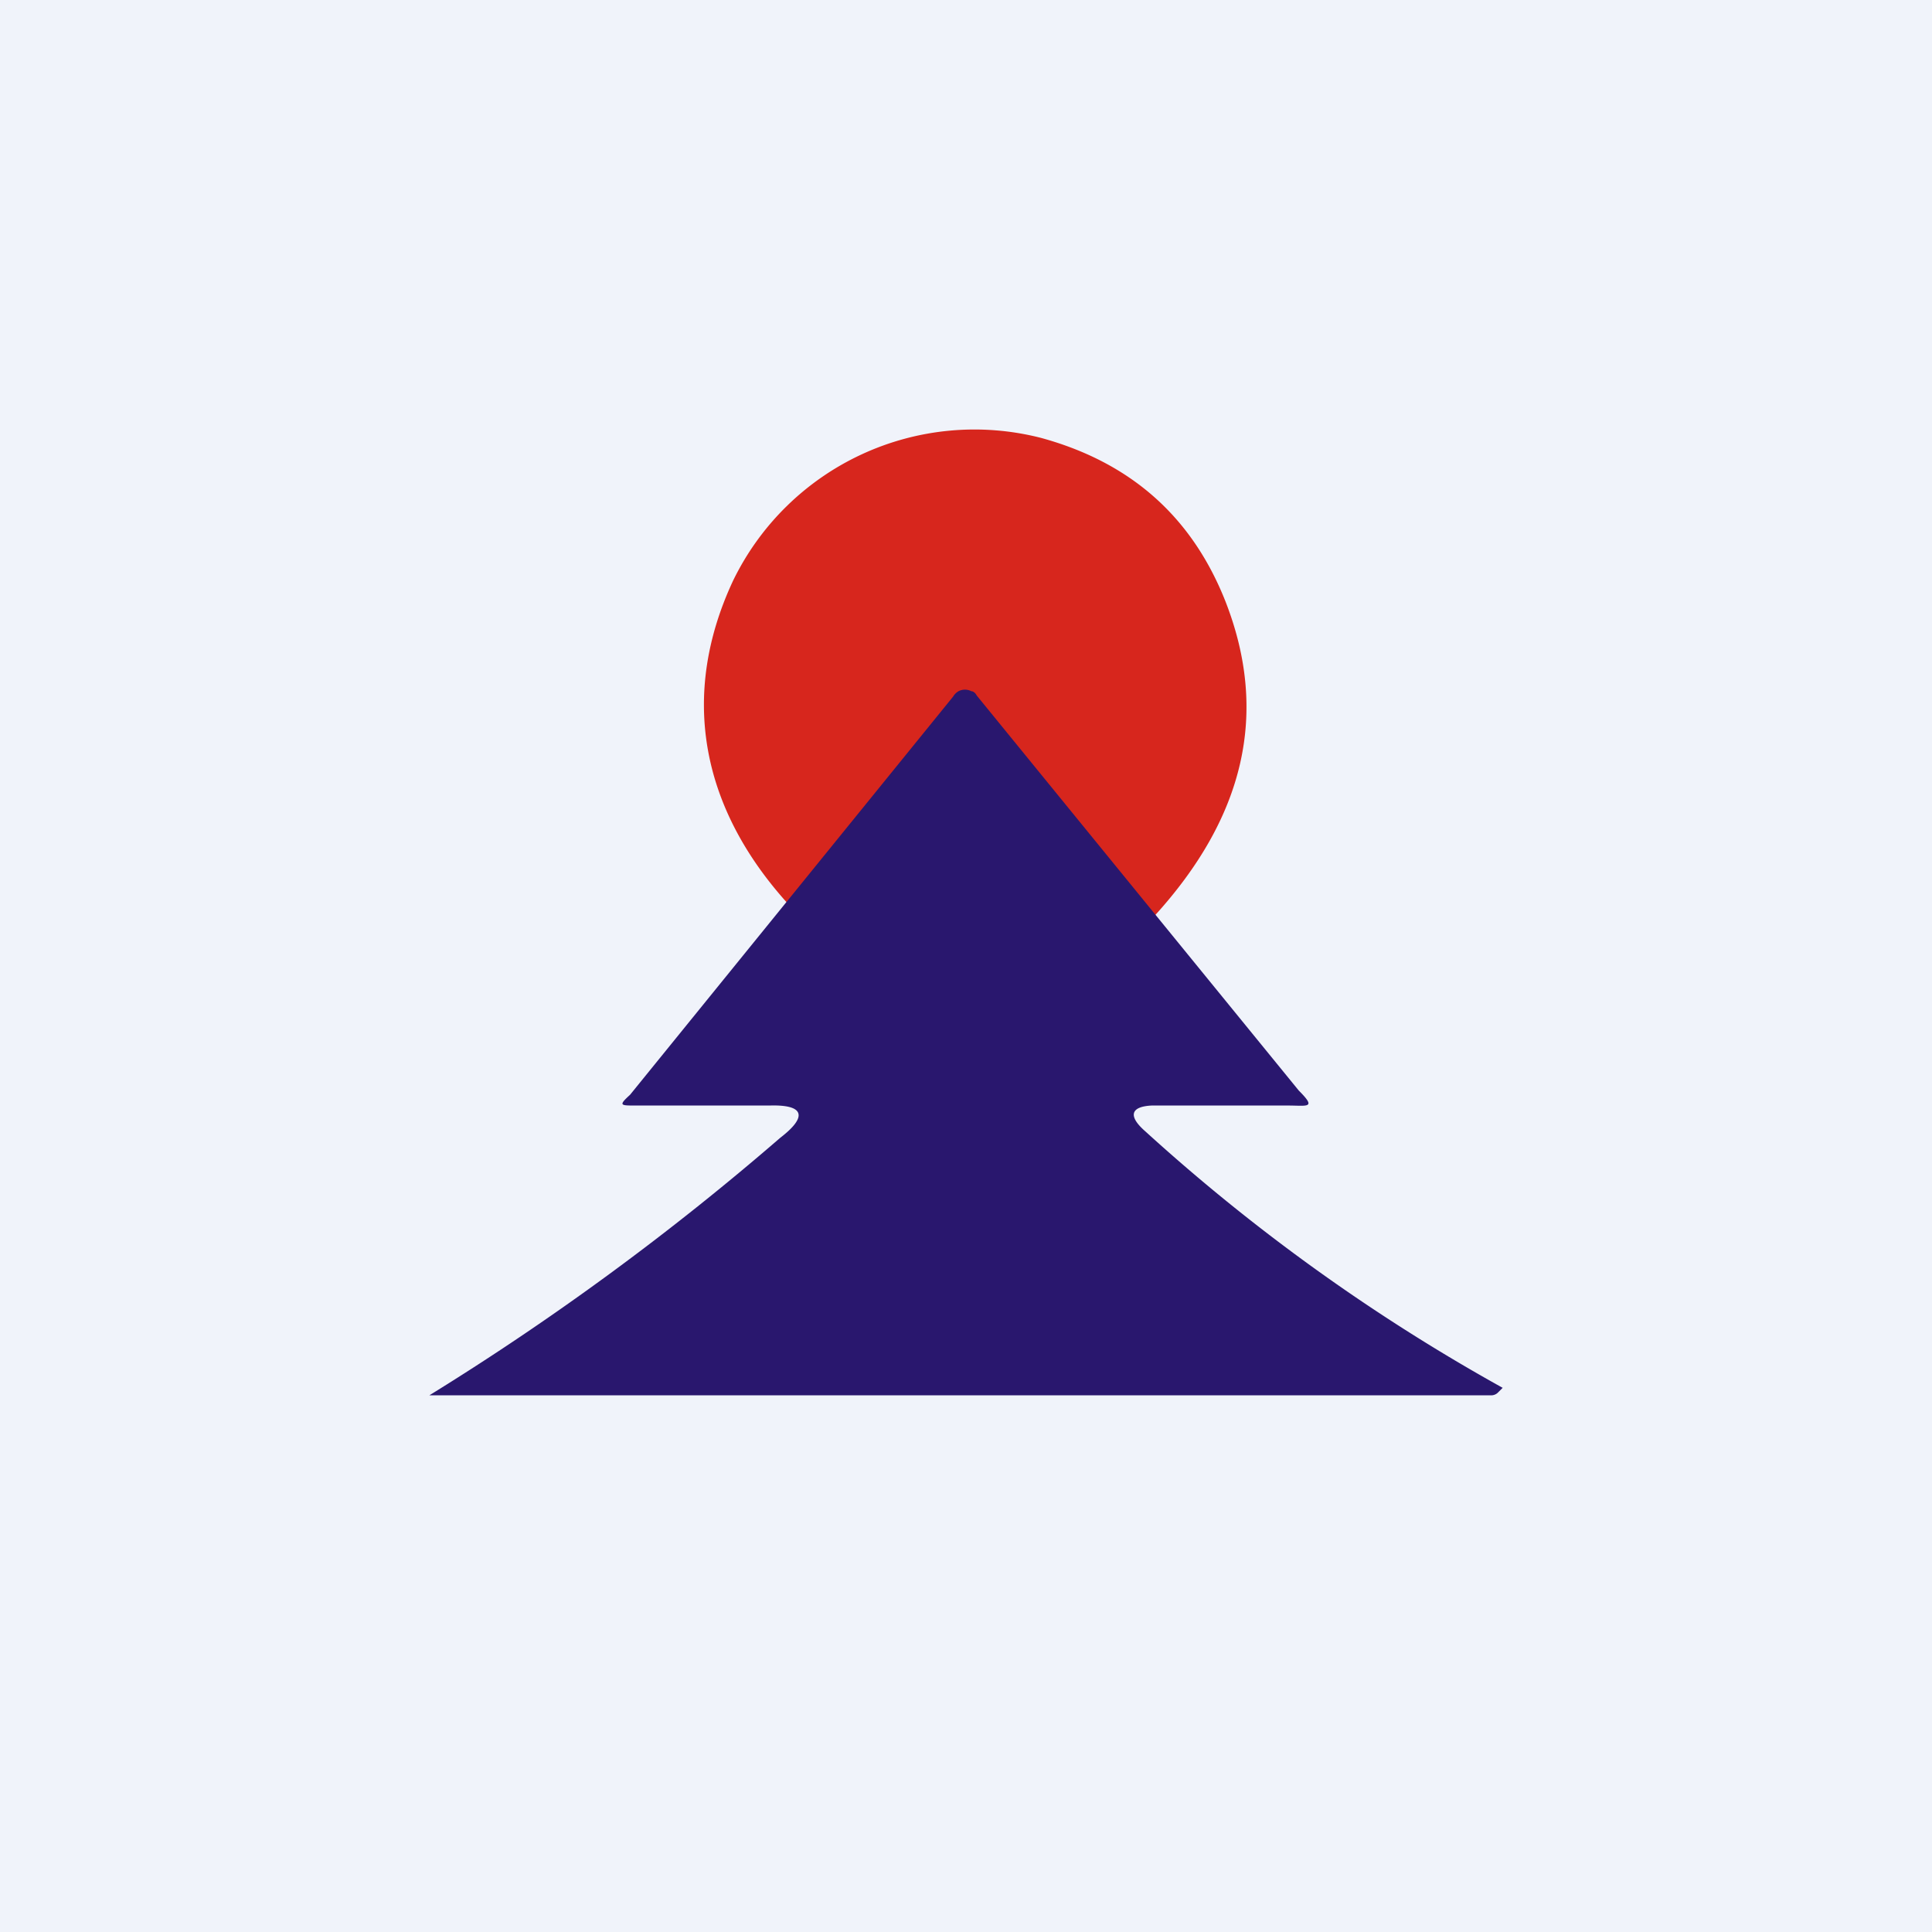
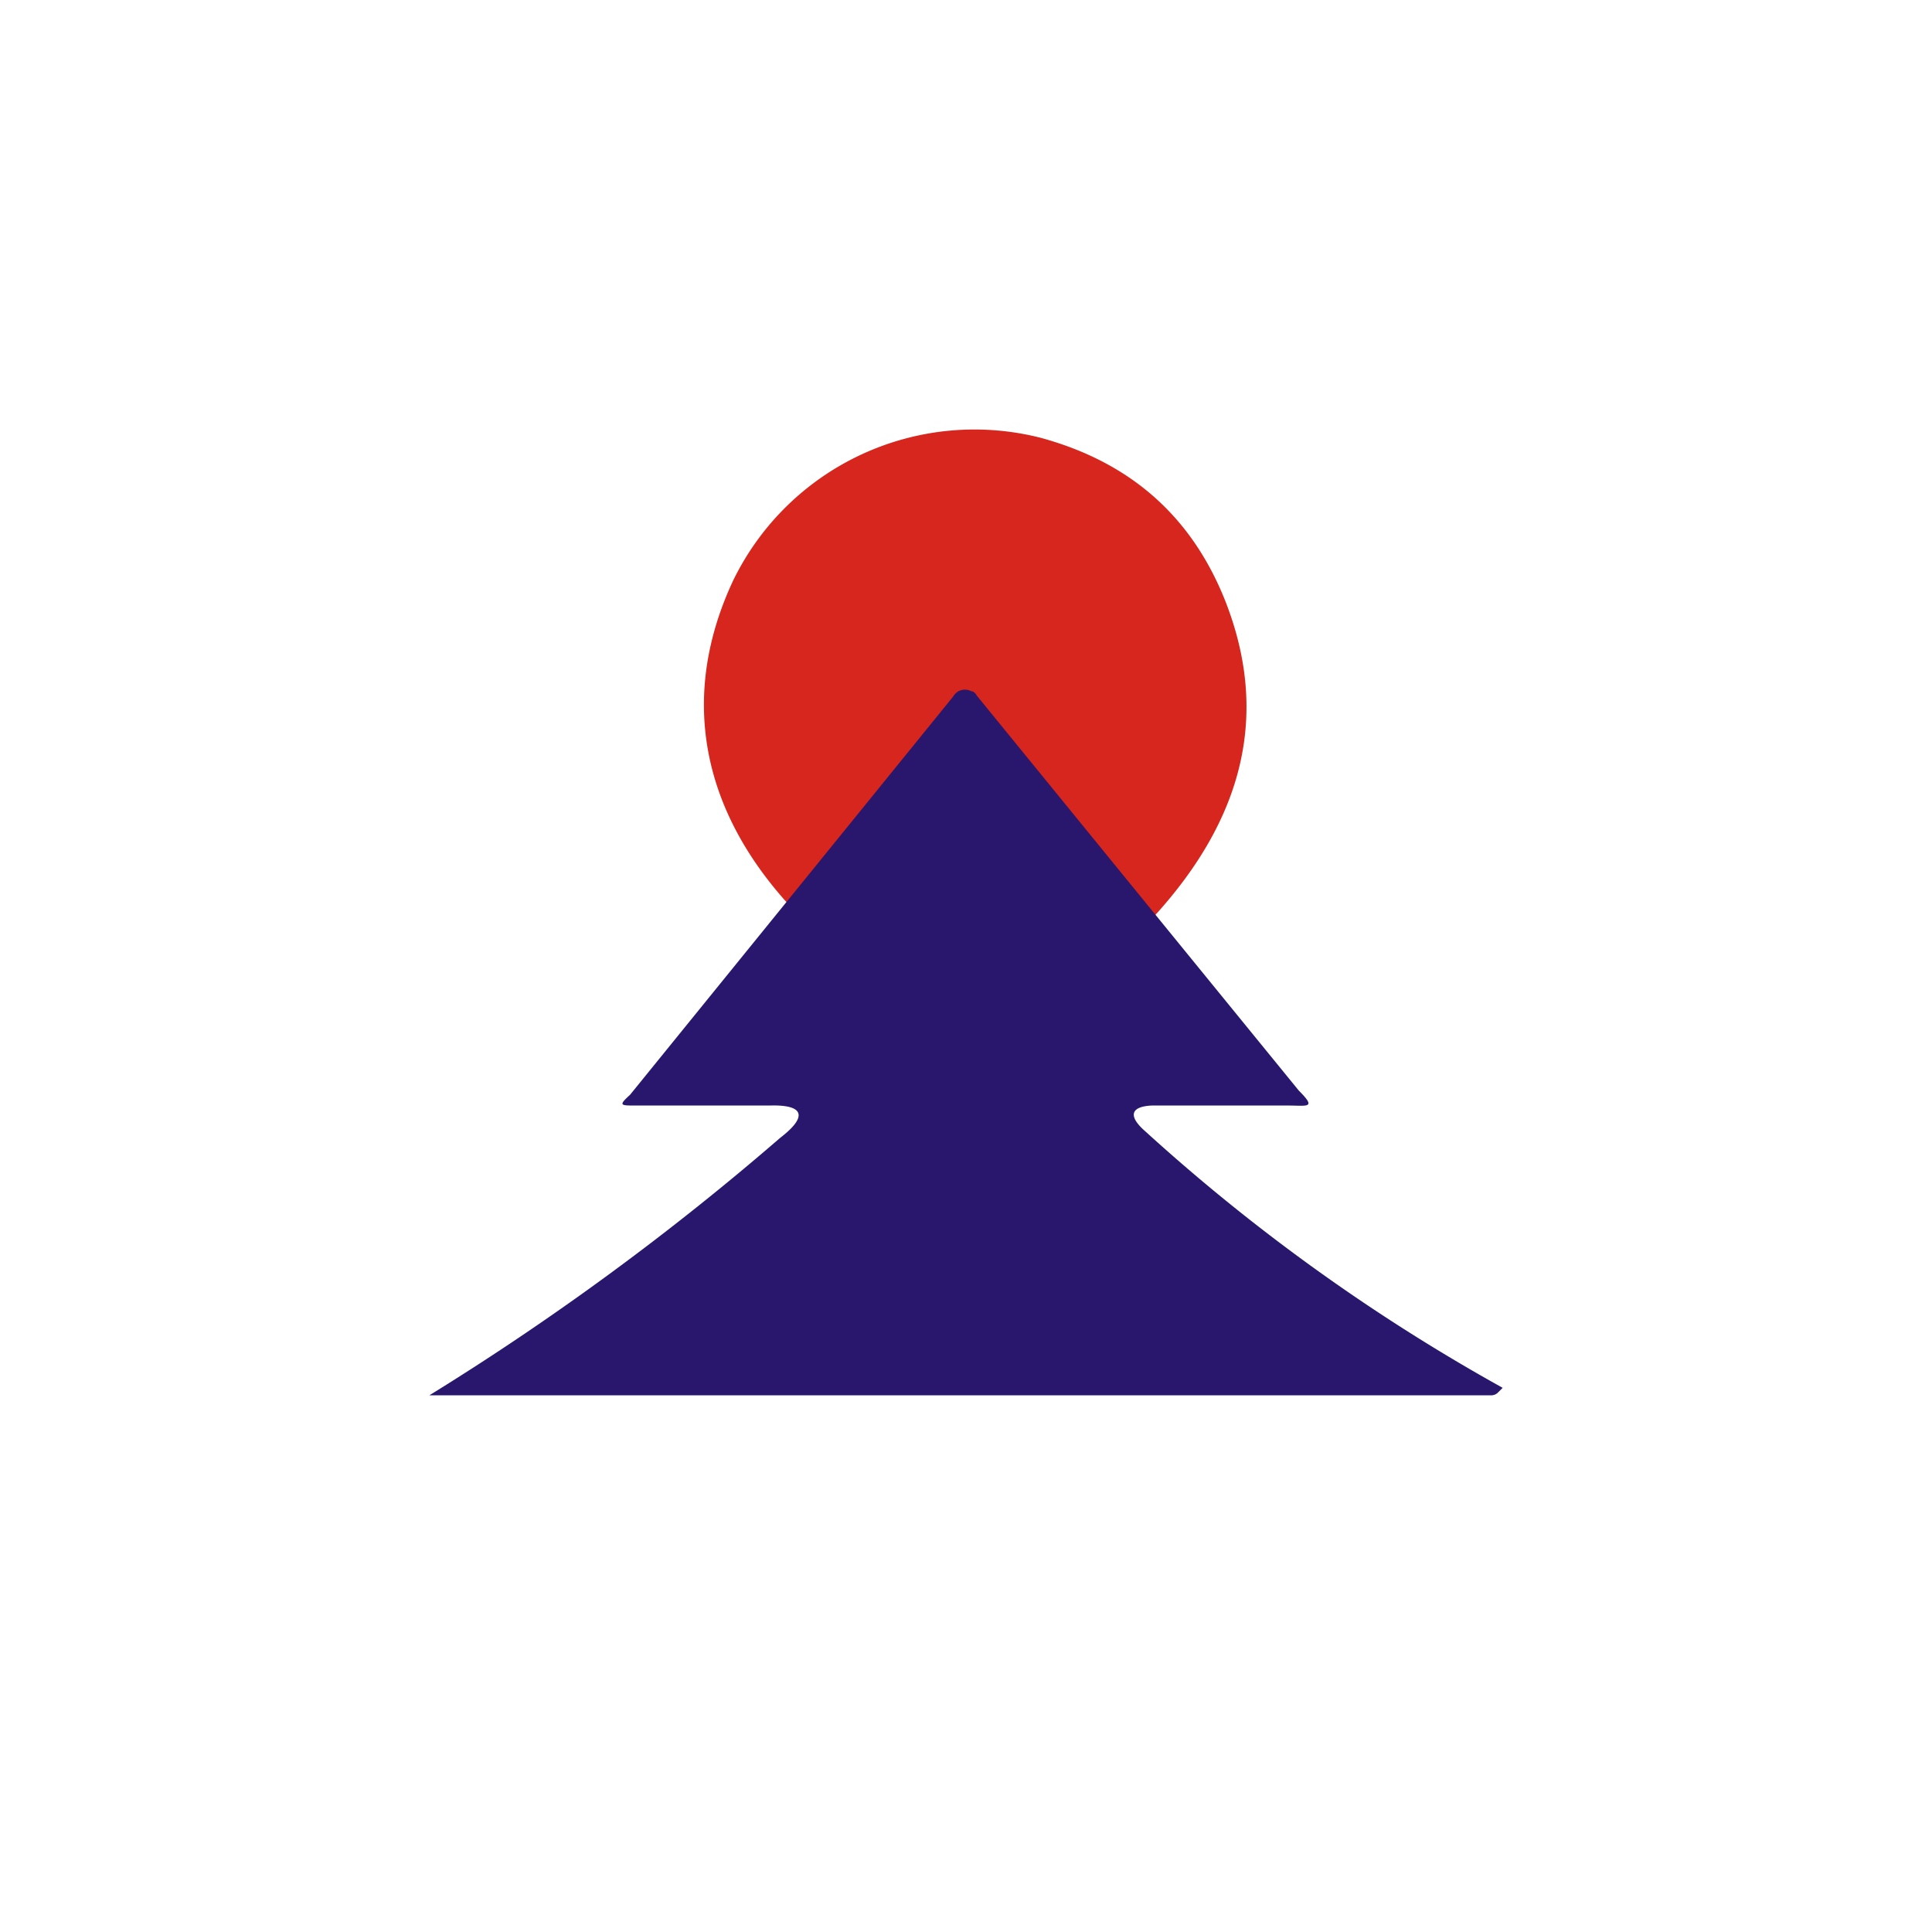
<svg xmlns="http://www.w3.org/2000/svg" width="18" height="18" viewBox="0 0 18 18">
-   <path fill="#F0F3FA" d="M0 0h18v18H0z" />
  <path d="M10.75 8.54 9.1 6.62A.14.14 0 0 0 9 6.56a.13.13 0 0 0-.1.07c-.45.73-.93 1.16-1.55 1.8-.82-.9-1.02-1.95-.52-3.02A2.5 2.5 0 0 1 9.7 4.08c.84.23 1.41.74 1.72 1.53.4 1.03.18 2-.67 2.93Z" fill="#D7261D" />
  <path d="M12.1 10.16c.17.17.08.14-.1.14h-1.27c-.2.01-.22.1-.06.24A17.74 17.74 0 0 0 14 12.93l-.04.04a.09.09 0 0 1-.07.03H4a25.3 25.3 0 0 0 3.27-2.4c.26-.2.22-.31-.1-.3H5.92c-.14 0-.16 0-.05-.1l3.01-3.71a.14.14 0 0 1 .05-.05.13.13 0 0 1 .12 0c.02 0 .04.02.05.04l3 3.68Z" fill="#29176E" />
</svg>